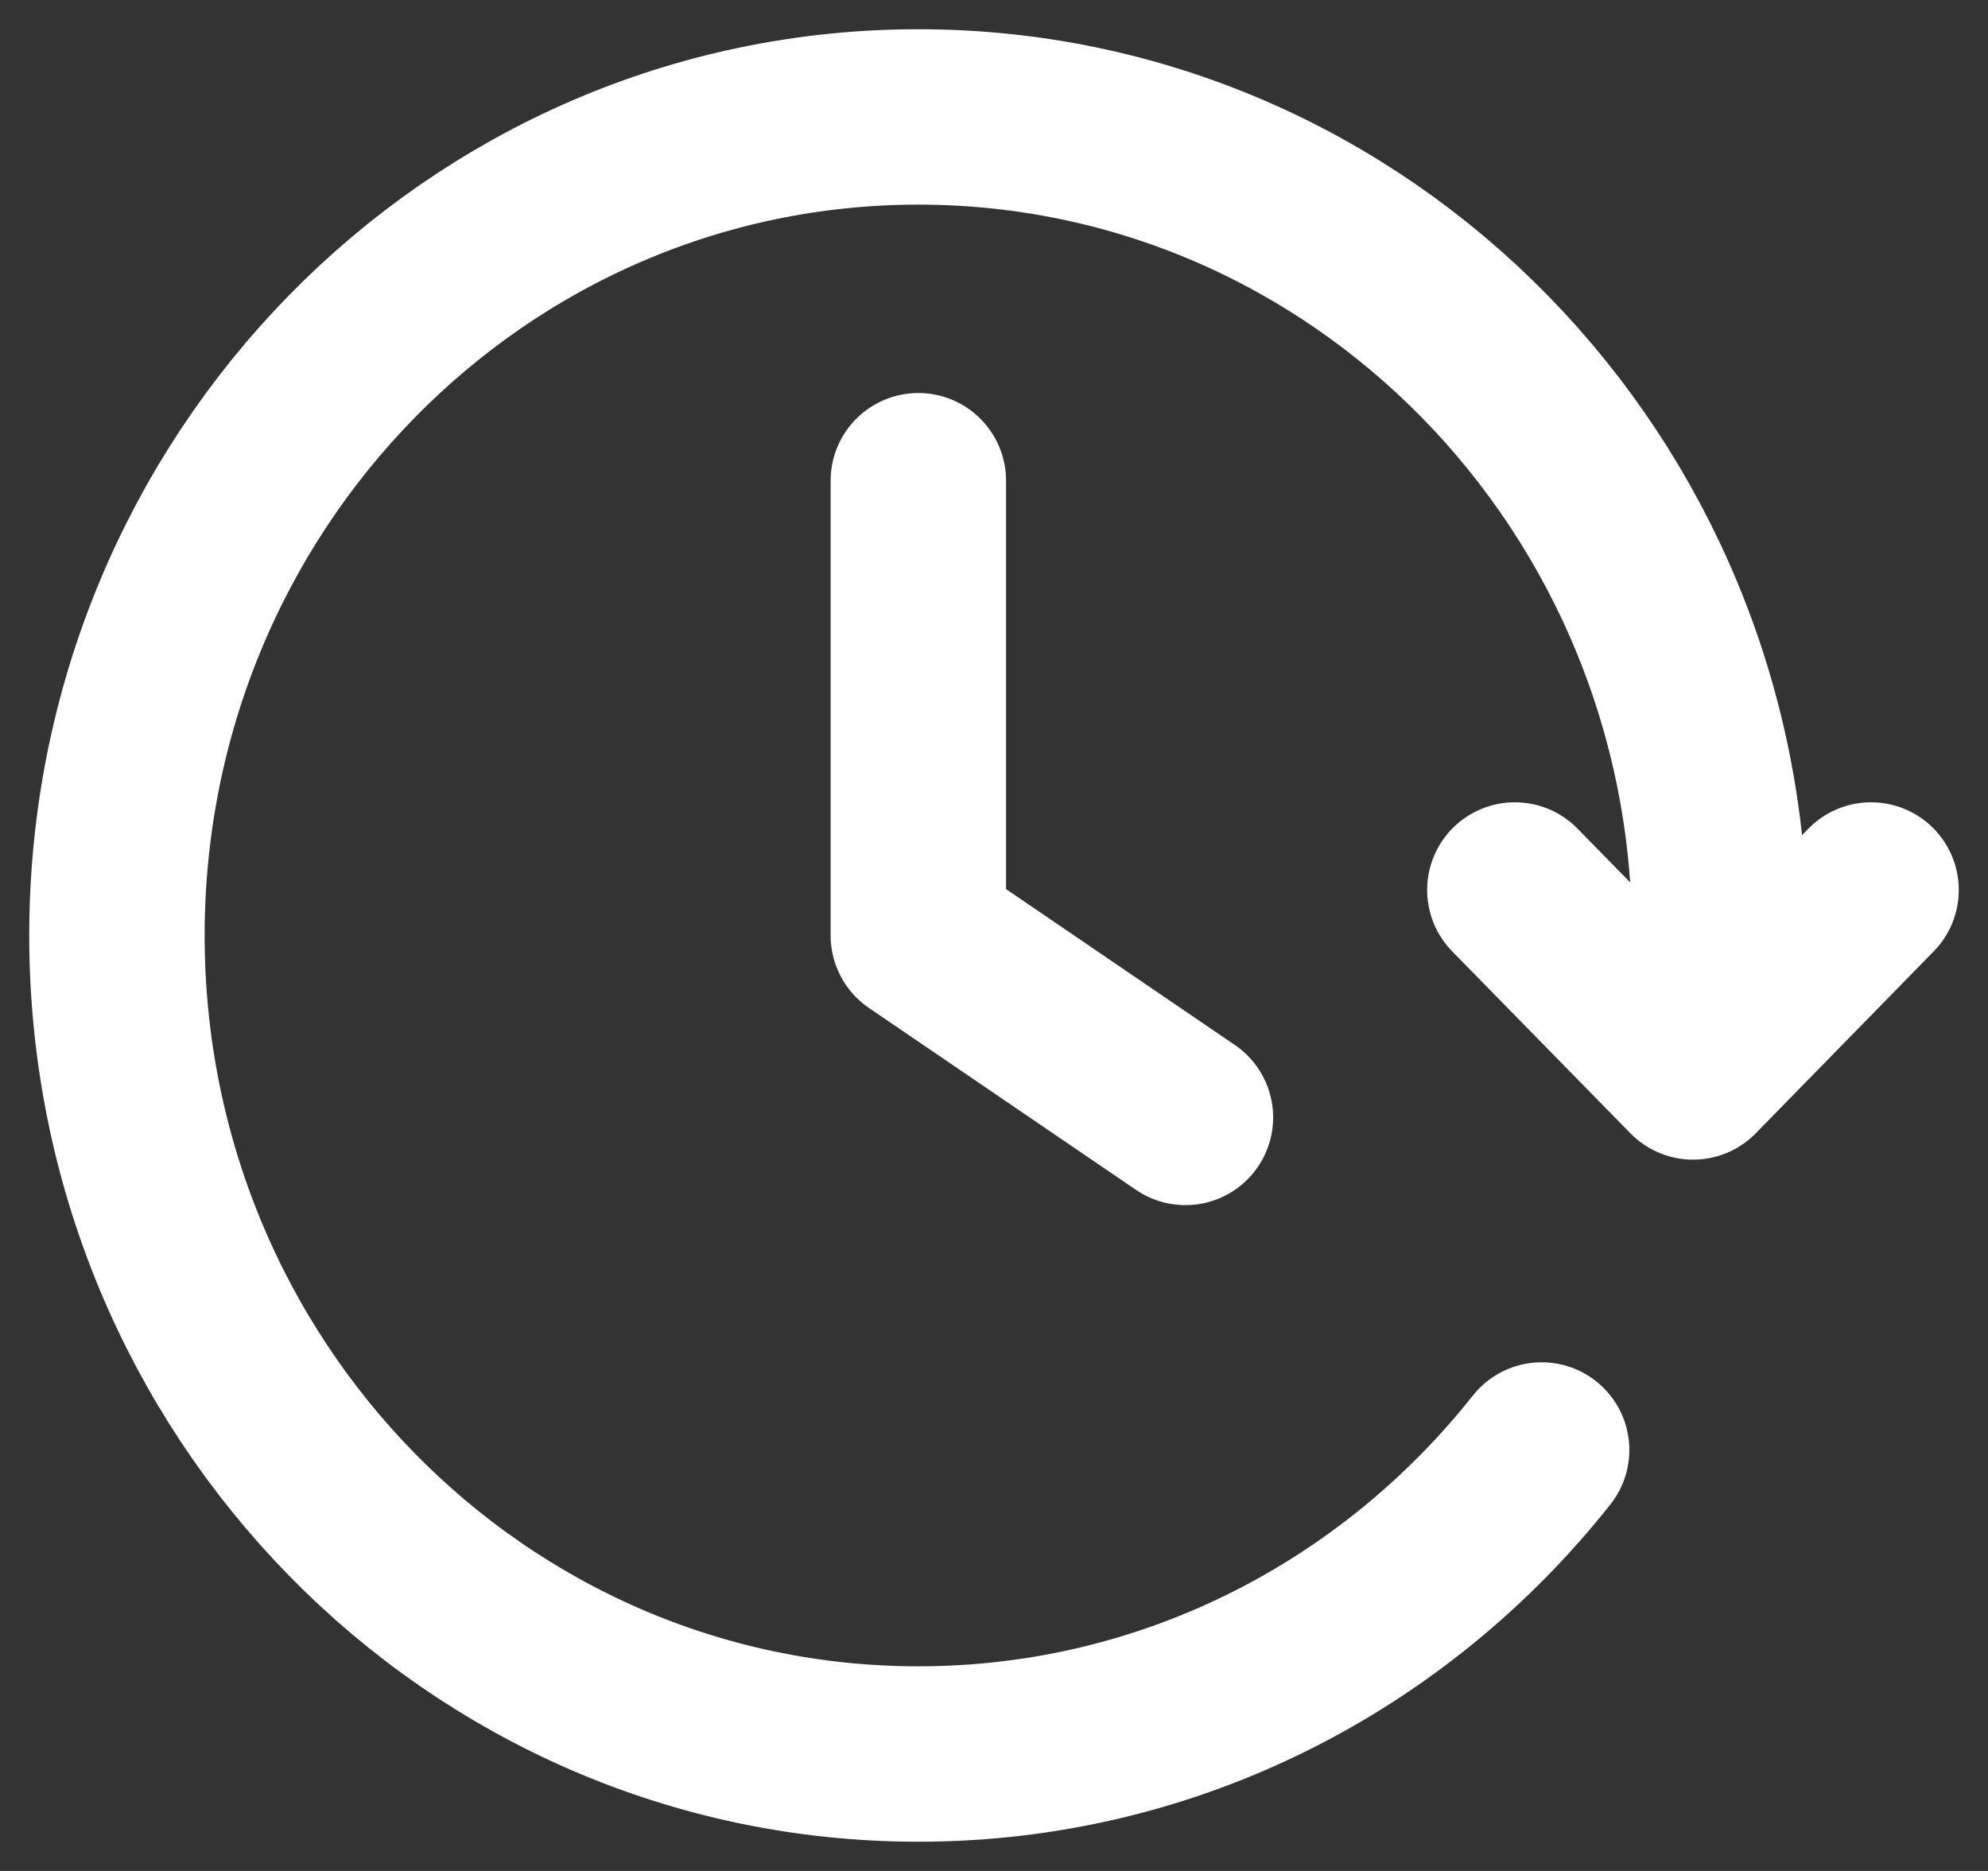
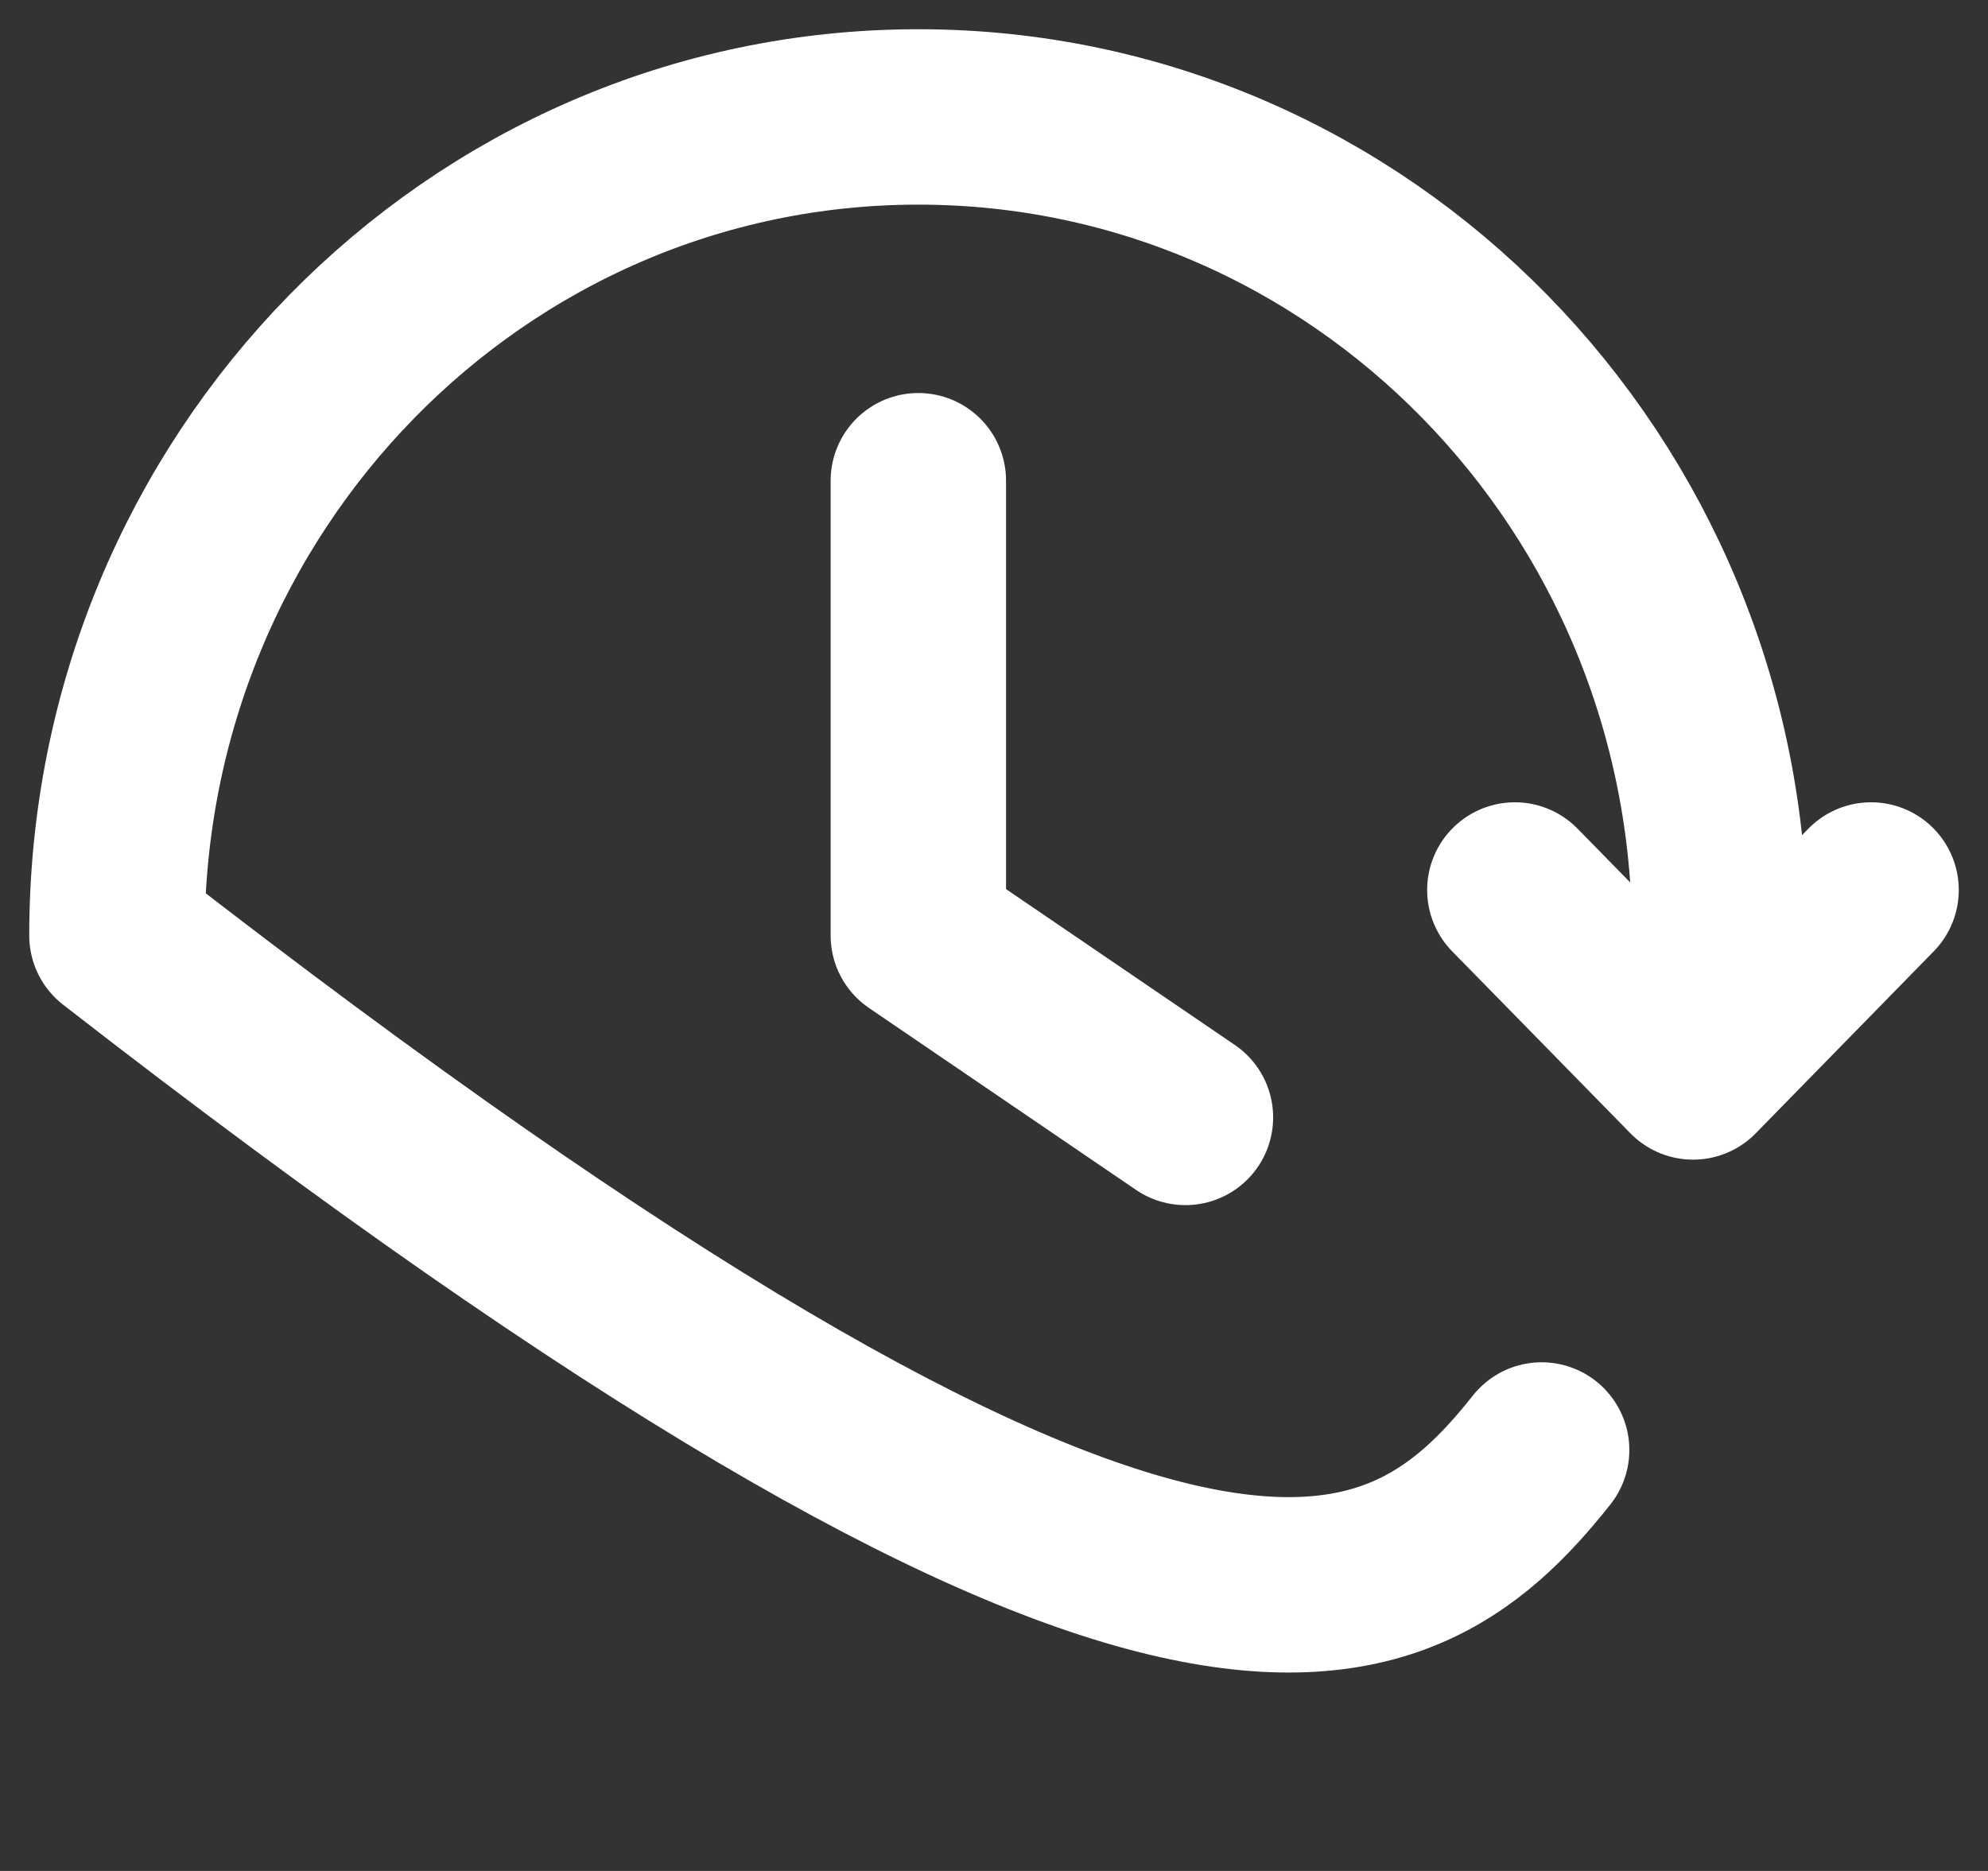
<svg xmlns="http://www.w3.org/2000/svg" width="17" height="16" viewBox="0 0 17 16" fill="none">
  <rect x="0" y="0" width="17" height="16" fill="#333333" stroke="none" />
-   <path d="M16 7.611L14.478 9.167L12.954 7.611M14.664 8.778C14.691 8.522 14.706 8.263 14.706 8C14.706 4.134 11.637 1 7.853 1C4.068 1 1 4.134 1 8C1 11.866 4.068 15 7.853 15C10.006 15 11.927 13.986 13.183 12.4M7.853 4.111V8L10.137 9.556" stroke="white" stroke-width="1.5" stroke-linecap="round" stroke-linejoin="round" />
+   <path d="M16 7.611L14.478 9.167L12.954 7.611M14.664 8.778C14.691 8.522 14.706 8.263 14.706 8C14.706 4.134 11.637 1 7.853 1C4.068 1 1 4.134 1 8C10.006 15 11.927 13.986 13.183 12.4M7.853 4.111V8L10.137 9.556" stroke="white" stroke-width="1.5" stroke-linecap="round" stroke-linejoin="round" />
</svg>